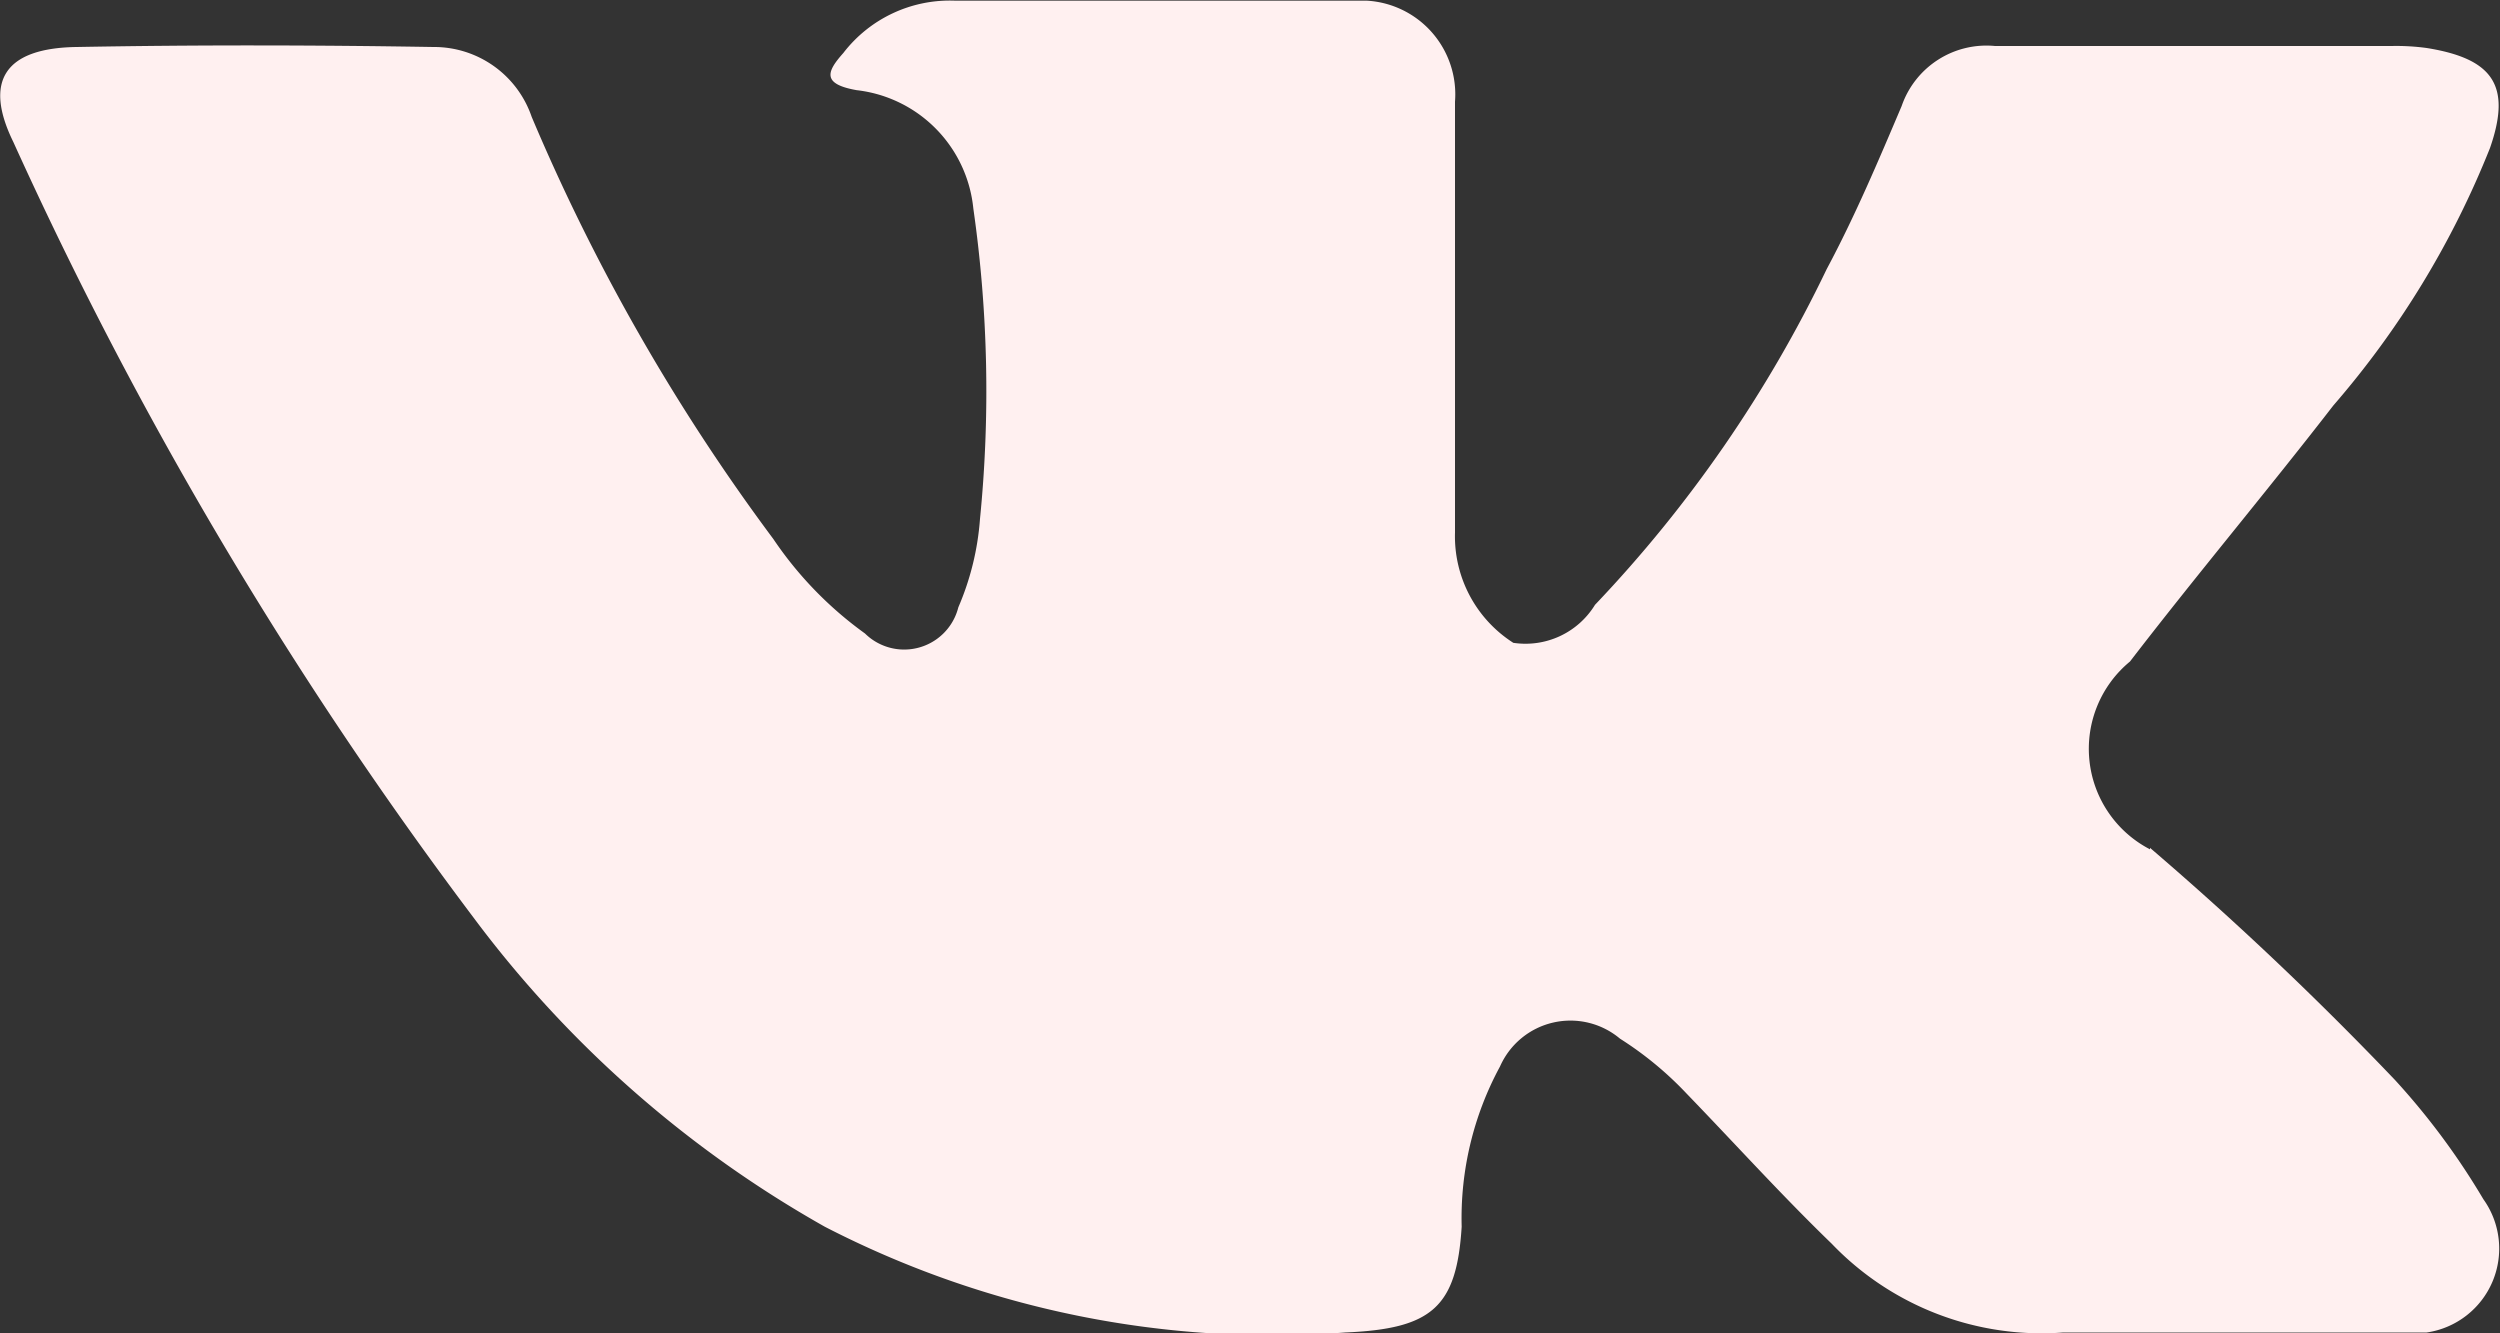
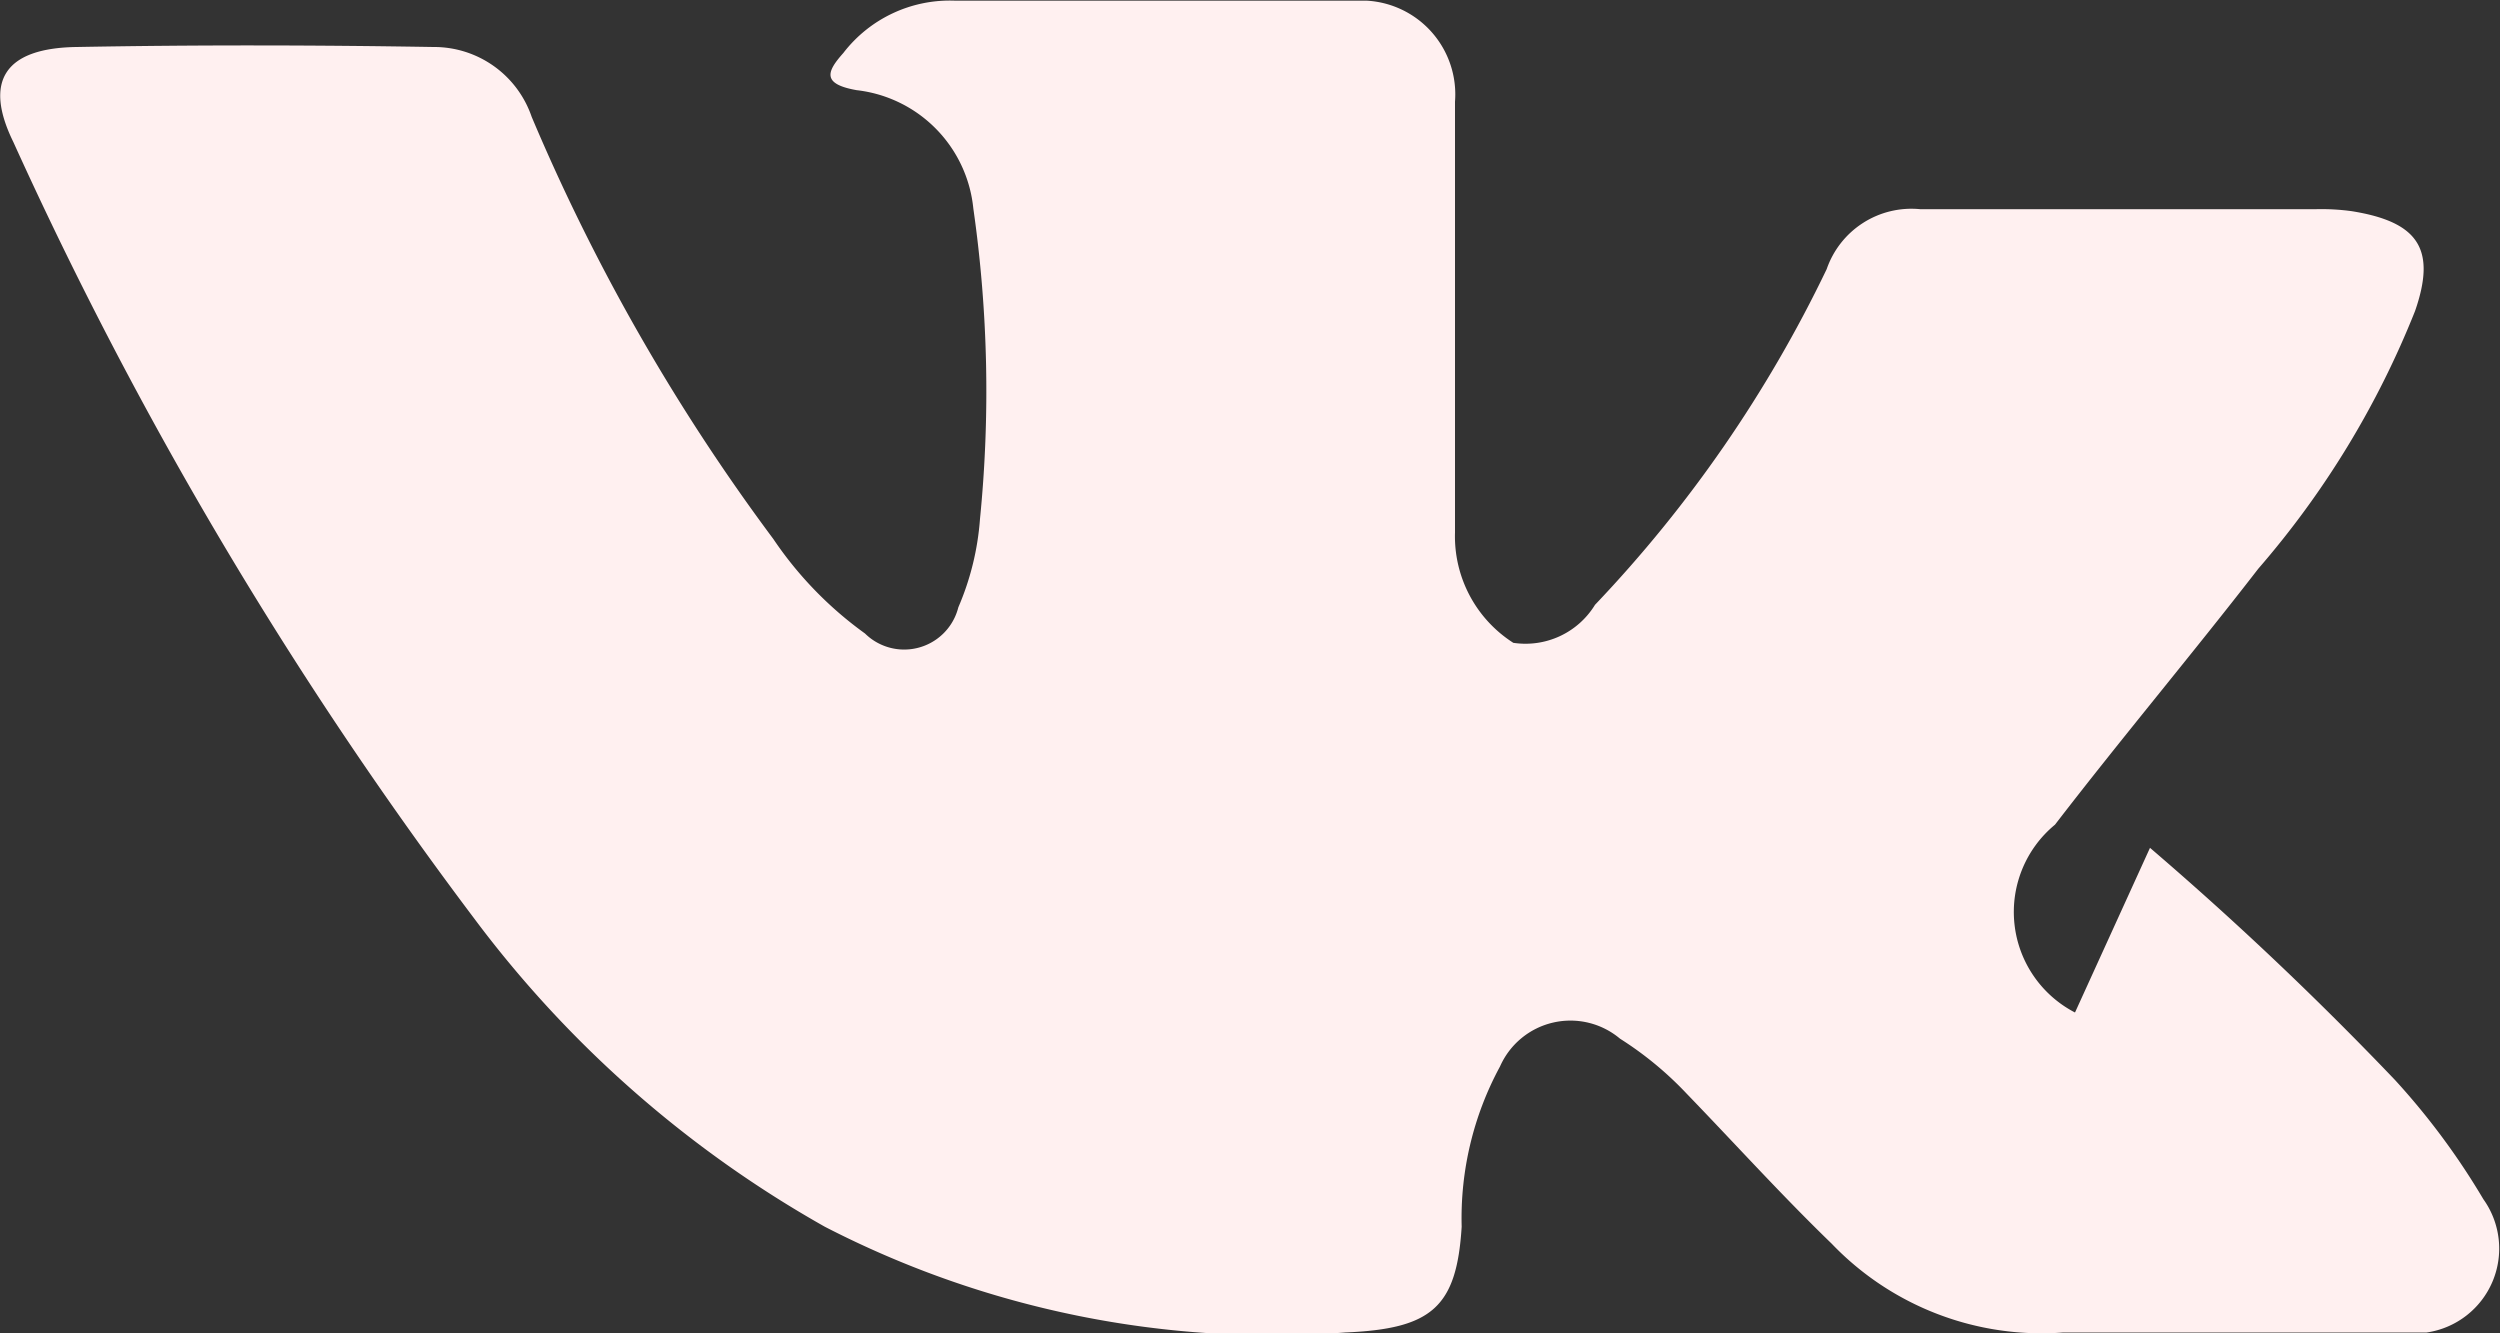
<svg xmlns="http://www.w3.org/2000/svg" width="15" height="8" viewBox="0 0 15 8">
  <rect x="0" y="0" width="15" height="8" fill="#333333" stroke="none" />
  <defs>
    <style>
      .cls-1 {
        fill: #fff0f0;
        fill-rule: evenodd;
      }
    </style>
  </defs>
-   <path id="vk.svg" class="cls-1" d="M1493.9,71.087a20.136,20.136,0,0,1,1.47,1.393,4.3,4.3,0,0,1,.53.715,0.509,0.509,0,0,1-.34.8h-2.18a1.744,1.744,0,0,1-1.39-.533c-0.3-.29-0.58-0.6-0.87-0.9a2.075,2.075,0,0,0-.4-0.33,0.462,0.462,0,0,0-.72.167,1.91,1.91,0,0,0-.23.961c-0.03.485-.18,0.613-0.7,0.635a5.85,5.85,0,0,1-3.12-.634,6.775,6.775,0,0,1-2.11-1.857,24.682,24.682,0,0,1-2.76-4.652c-0.18-.367-0.05-0.564.38-0.57,0.71-.013,1.42-0.012,2.14,0a0.619,0.619,0,0,1,.59.419,12.139,12.139,0,0,0,1.45,2.533,2.243,2.243,0,0,0,.55.567,0.335,0.335,0,0,0,.56-0.157,1.642,1.642,0,0,0,.13-0.531,7.733,7.733,0,0,0-.04-1.862,0.794,0.794,0,0,0-.7-0.71c-0.21-.037-0.18-0.111-0.08-0.223a0.806,0.806,0,0,1,.67-0.314h2.47a0.563,0.563,0,0,1,.53.606v2.586a0.758,0.758,0,0,0,.35.661,0.489,0.489,0,0,0,.49-0.228,7.84,7.84,0,0,0,1.39-2.014c0.17-.318.31-0.649,0.45-0.979a0.538,0.538,0,0,1,.56-0.36l2.38,0a1.345,1.345,0,0,1,.21.012c0.4,0.064.51,0.227,0.38,0.6a5.413,5.413,0,0,1-.94,1.545c-0.4.517-.82,1.016-1.22,1.536a0.679,0.679,0,0,0,.12,1.127h0Z" transform="translate(-1481 -66)" />
+   <path id="vk.svg" class="cls-1" d="M1493.9,71.087a20.136,20.136,0,0,1,1.47,1.393,4.3,4.3,0,0,1,.53.715,0.509,0.509,0,0,1-.34.8h-2.18a1.744,1.744,0,0,1-1.39-.533c-0.3-.29-0.58-0.6-0.87-0.9a2.075,2.075,0,0,0-.4-0.33,0.462,0.462,0,0,0-.72.167,1.91,1.91,0,0,0-.23.961c-0.03.485-.18,0.613-0.7,0.635a5.85,5.85,0,0,1-3.12-.634,6.775,6.775,0,0,1-2.11-1.857,24.682,24.682,0,0,1-2.76-4.652c-0.18-.367-0.05-0.564.38-0.57,0.71-.013,1.42-0.012,2.14,0a0.619,0.619,0,0,1,.59.419,12.139,12.139,0,0,0,1.45,2.533,2.243,2.243,0,0,0,.55.567,0.335,0.335,0,0,0,.56-0.157,1.642,1.642,0,0,0,.13-0.531,7.733,7.733,0,0,0-.04-1.862,0.794,0.794,0,0,0-.7-0.71c-0.21-.037-0.18-0.111-0.08-0.223a0.806,0.806,0,0,1,.67-0.314h2.47a0.563,0.563,0,0,1,.53.606v2.586a0.758,0.758,0,0,0,.35.661,0.489,0.489,0,0,0,.49-0.228,7.84,7.84,0,0,0,1.39-2.014a0.538,0.538,0,0,1,.56-0.36l2.38,0a1.345,1.345,0,0,1,.21.012c0.4,0.064.51,0.227,0.38,0.6a5.413,5.413,0,0,1-.94,1.545c-0.4.517-.82,1.016-1.22,1.536a0.679,0.679,0,0,0,.12,1.127h0Z" transform="translate(-1481 -66)" />
</svg>